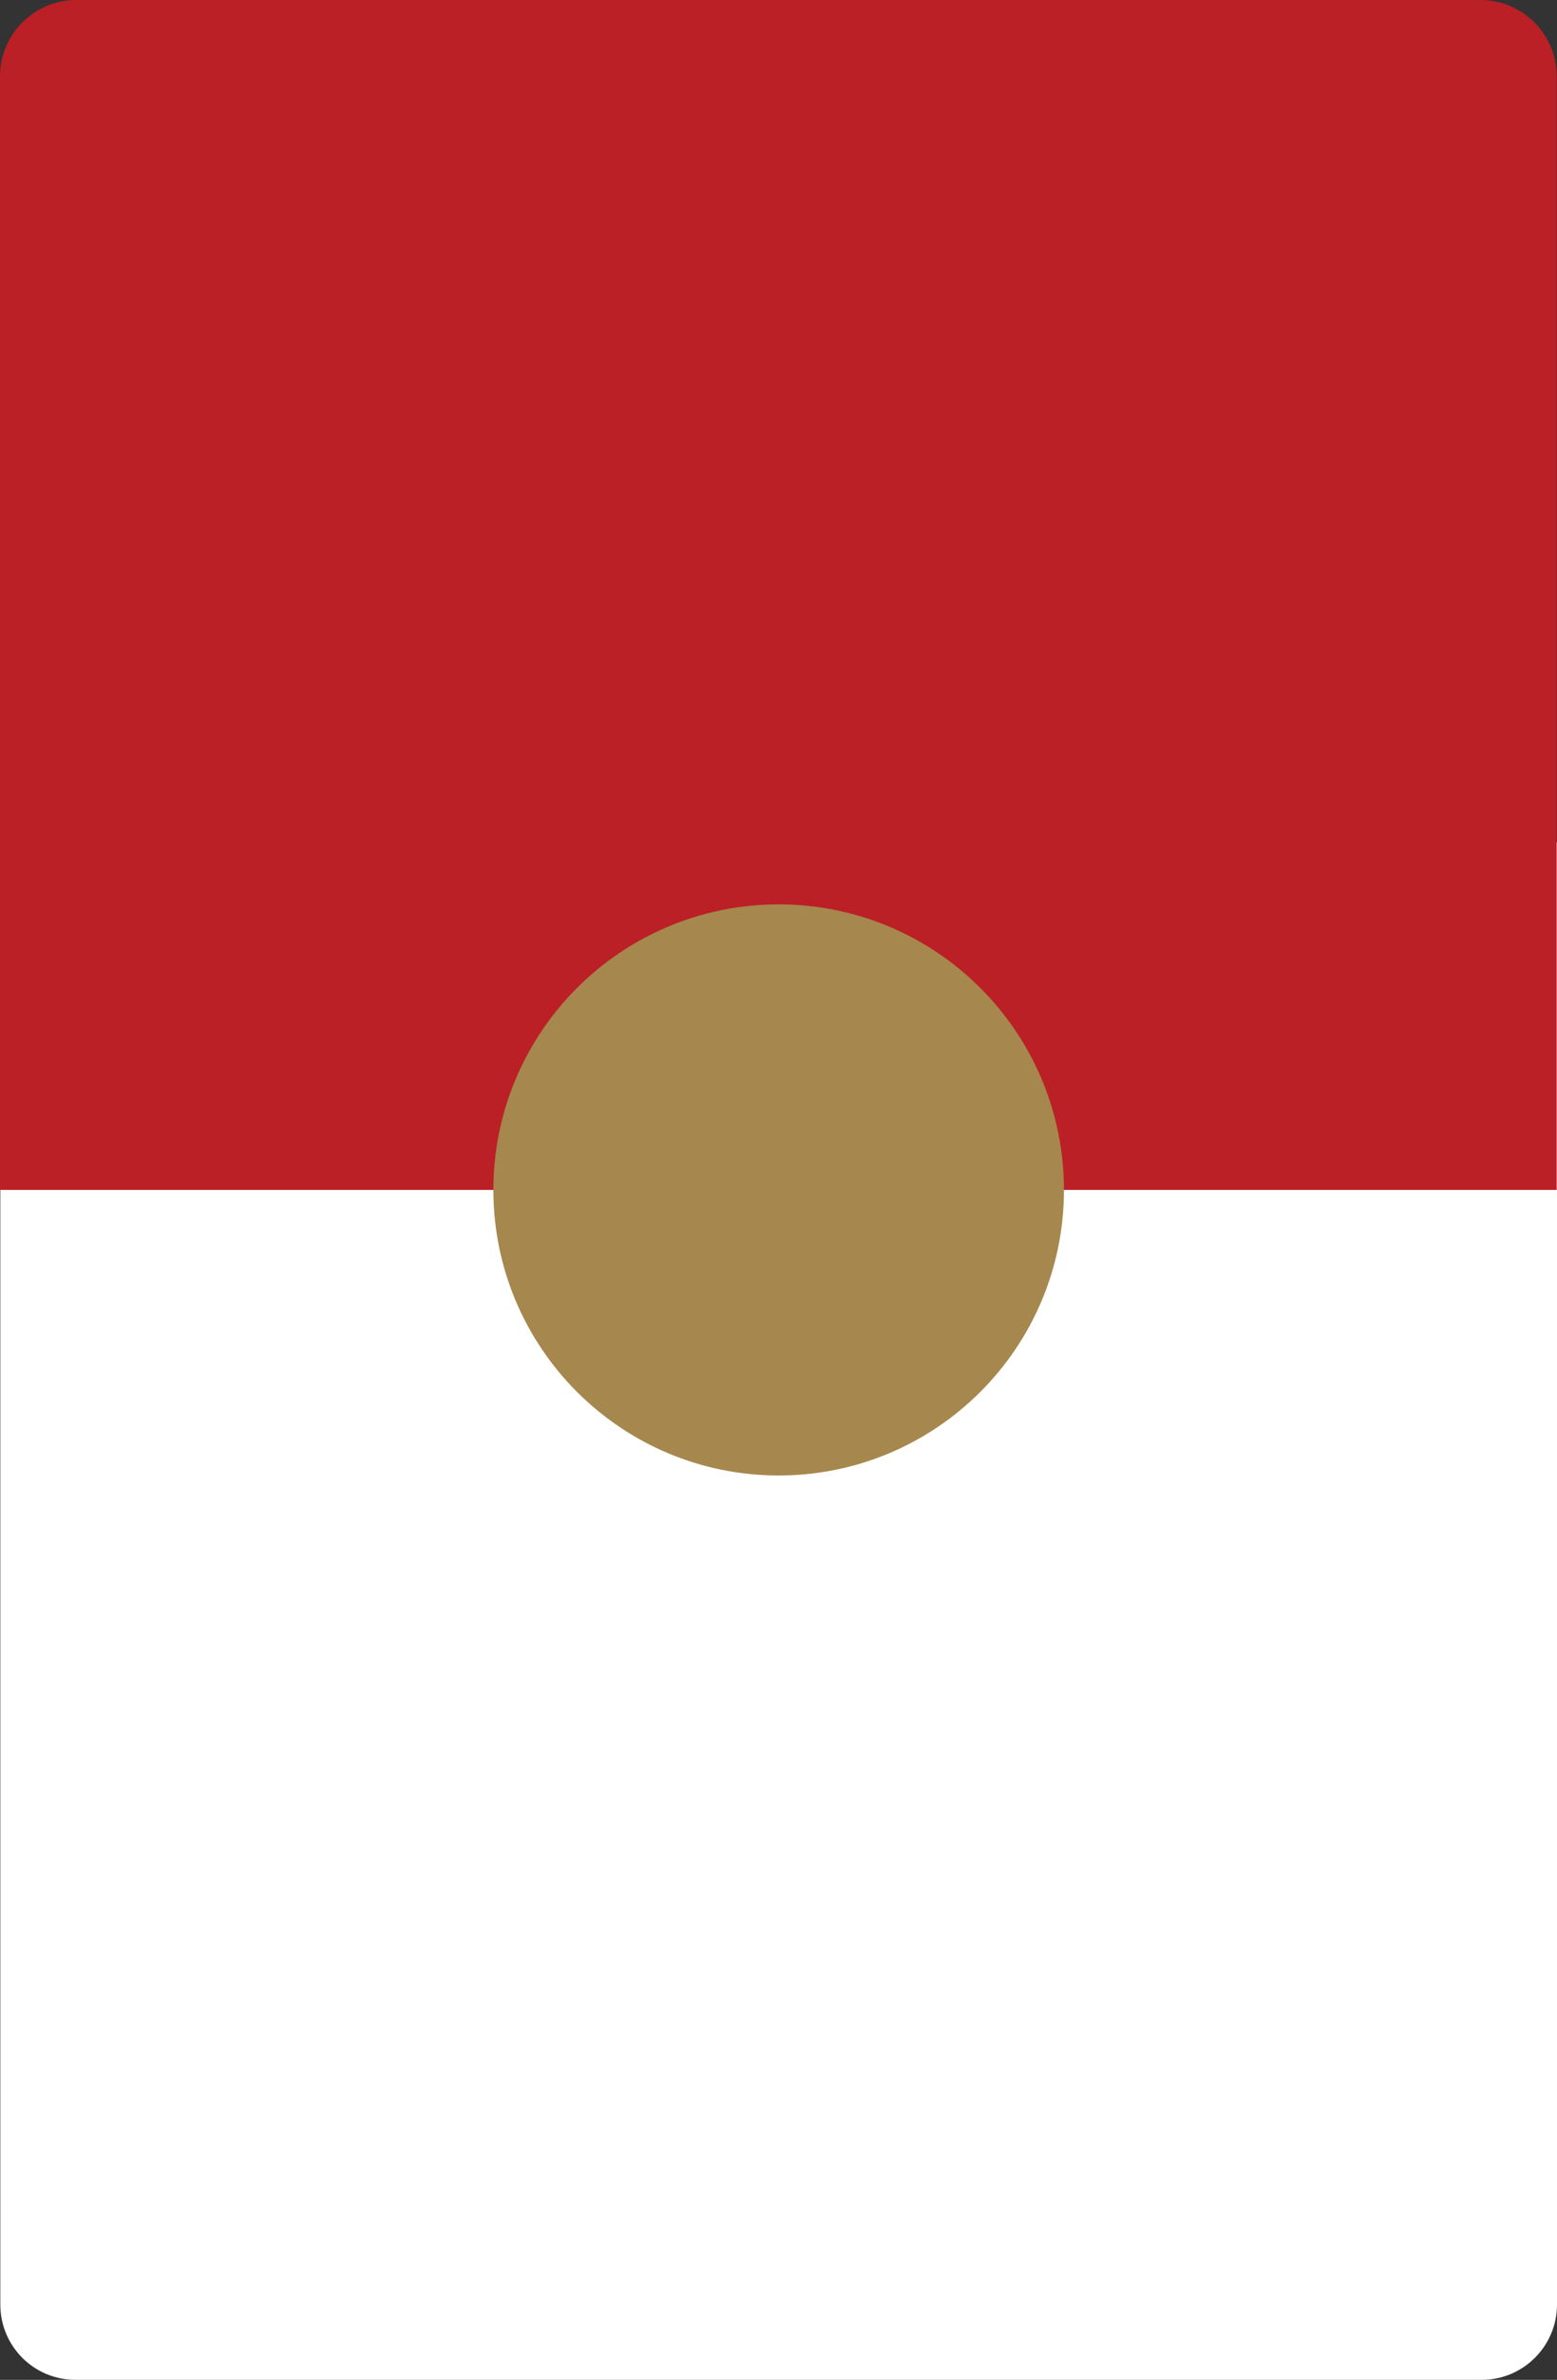
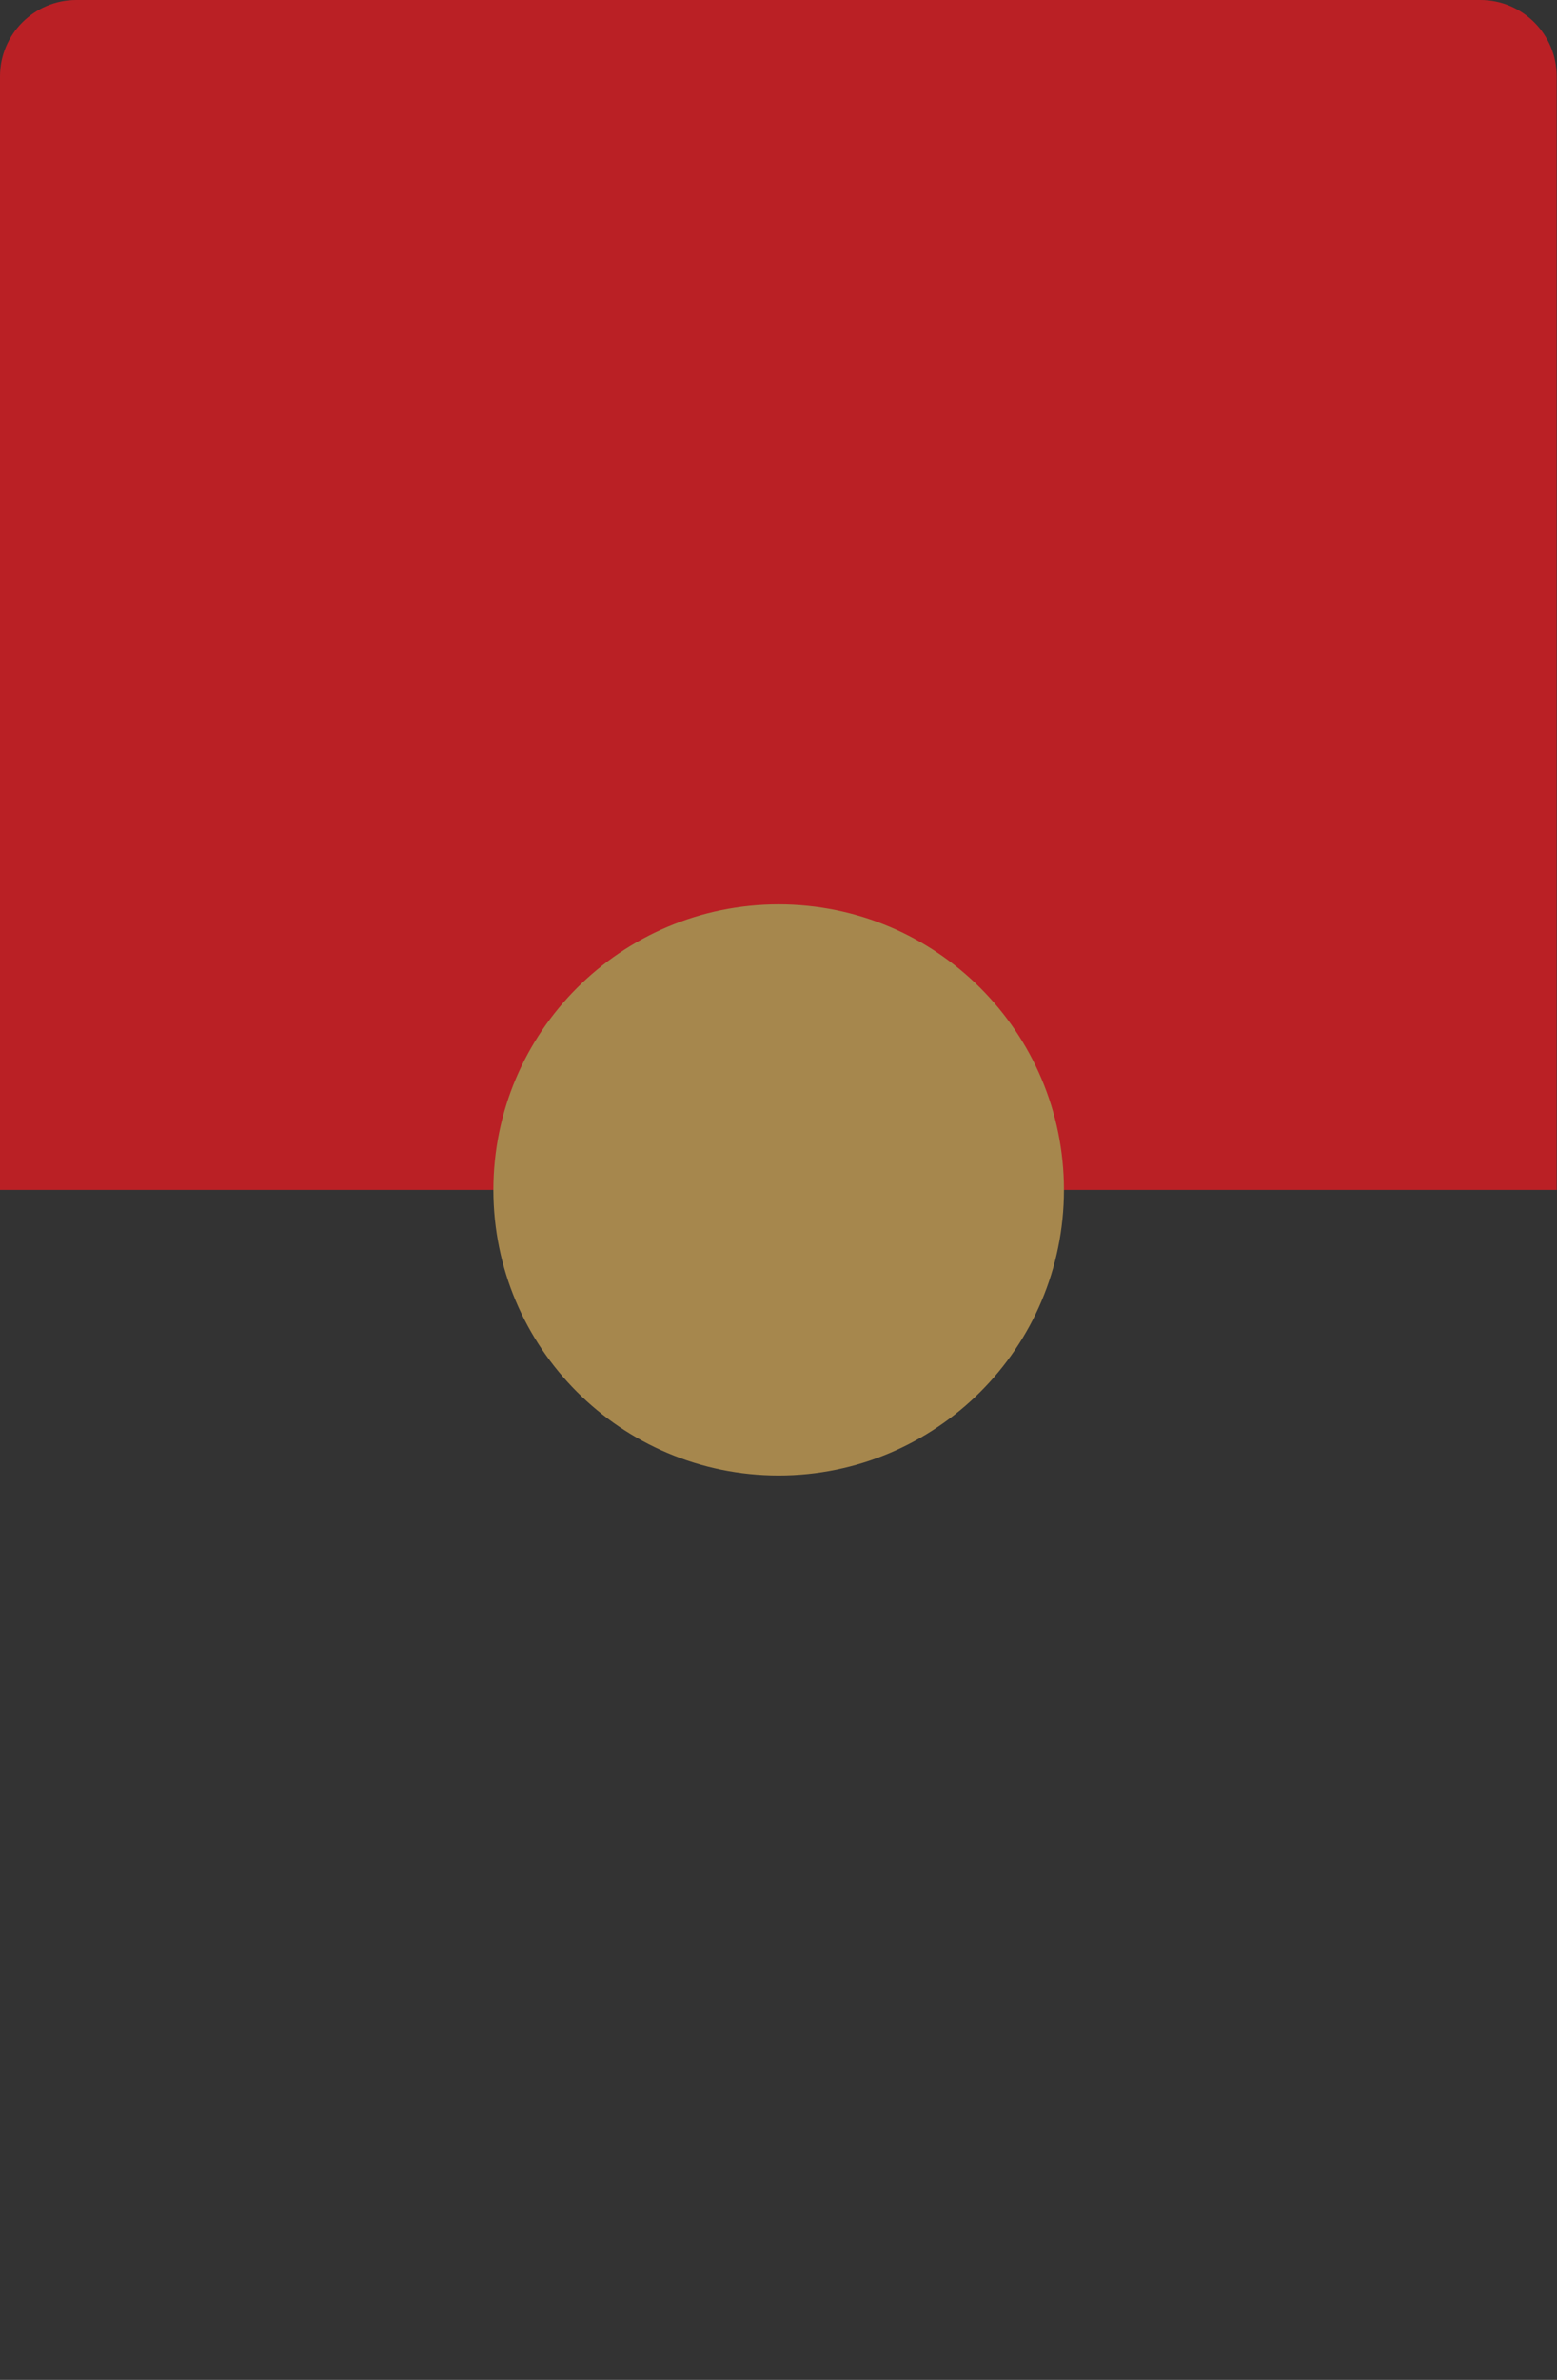
<svg xmlns="http://www.w3.org/2000/svg" id="Layer_2" viewBox="0 0 49.61 75.76">
  <rect x="0" y="0" width="49.61" height="75.76" fill="#333333" stroke="none" />
  <defs>
    <style>
      .cls-1 {
        fill: #a6874d;
      }

      .cls-2 {
        fill: #fff;
      }

      .cls-3 {
        fill: #ba2025;
      }
    </style>
  </defs>
  <g id="Layer_1-2" data-name="Layer_1">
-     <path class="cls-2" d="M2.4,75.76h44.81c1.32,0,2.4-1.07,2.4-2.4V26.81H.01v46.55c0,1.33,1.07,2.4,2.4,2.4" />
    <path class="cls-3" d="M49.6,37.88V2.43c0-1.34-1.09-2.43-2.43-2.43H2.43C1.09,0,0,1.09,0,2.43v35.45h49.6Z" />
    <path class="cls-1" d="M24.81,46.97c5.02,0,9.09-4.07,9.09-9.09s-4.07-9.09-9.09-9.09-9.09,4.07-9.09,9.09,4.07,9.09,9.09,9.09Z" />
  </g>
</svg>